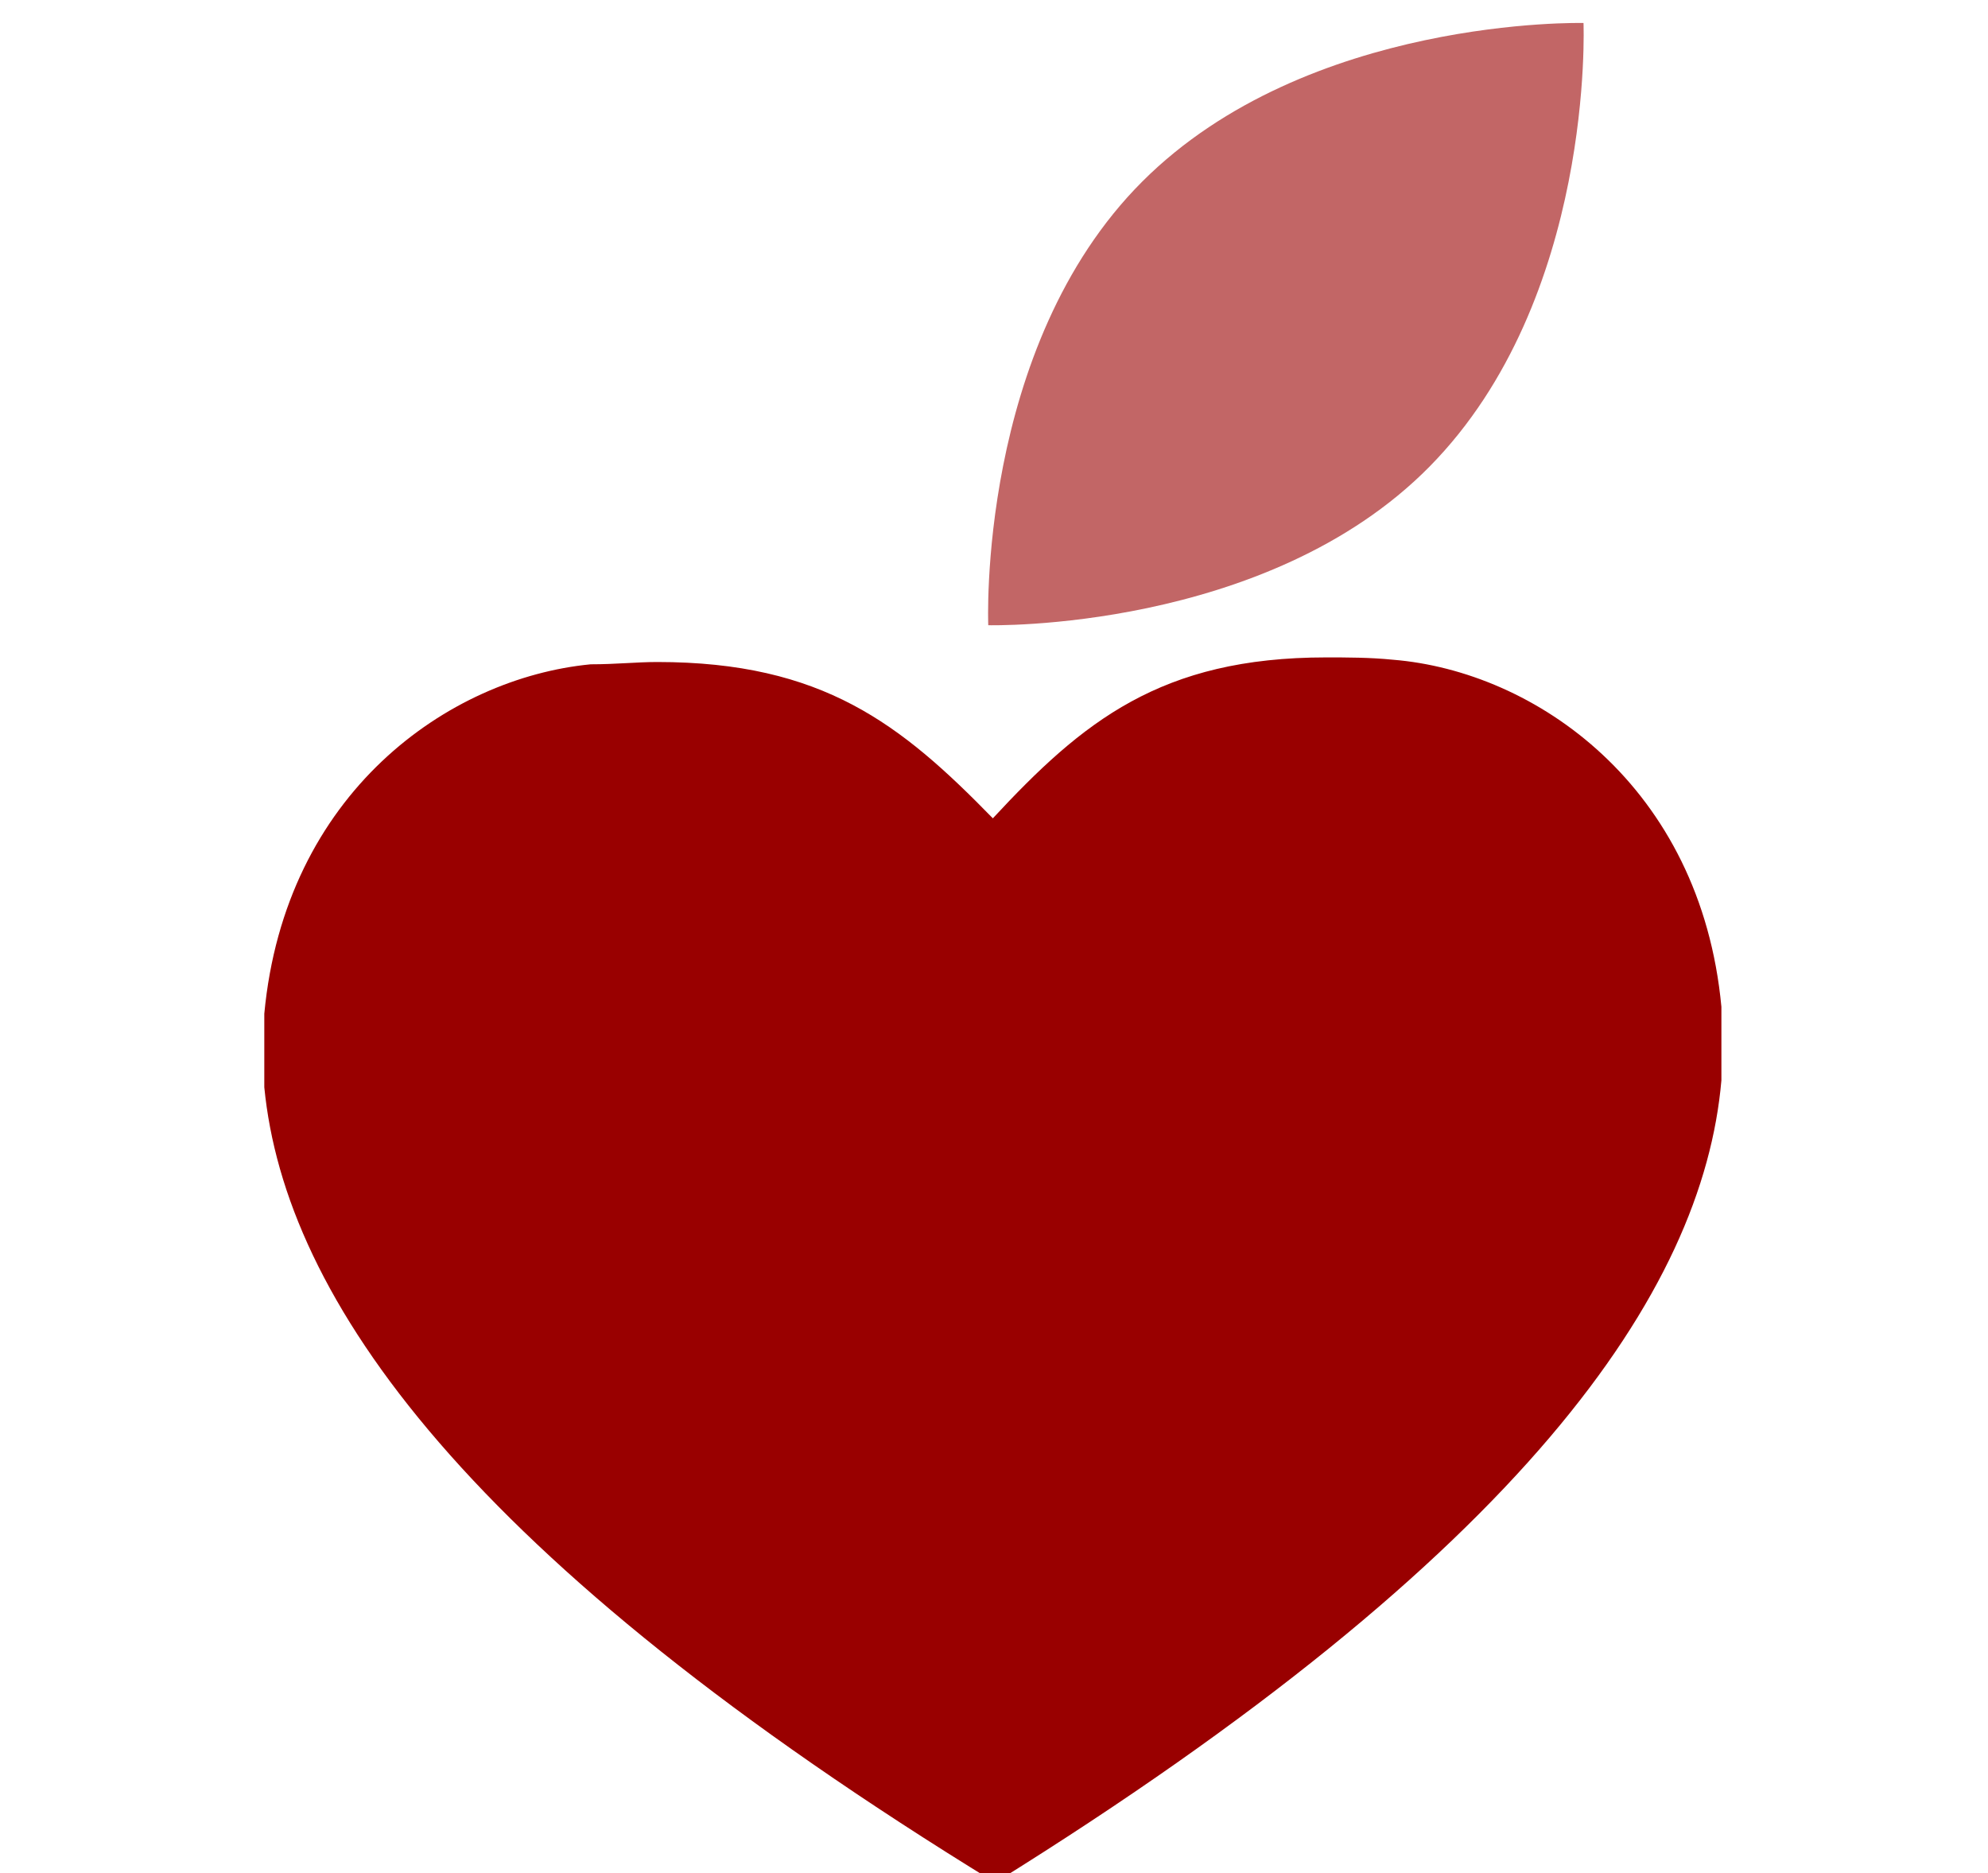
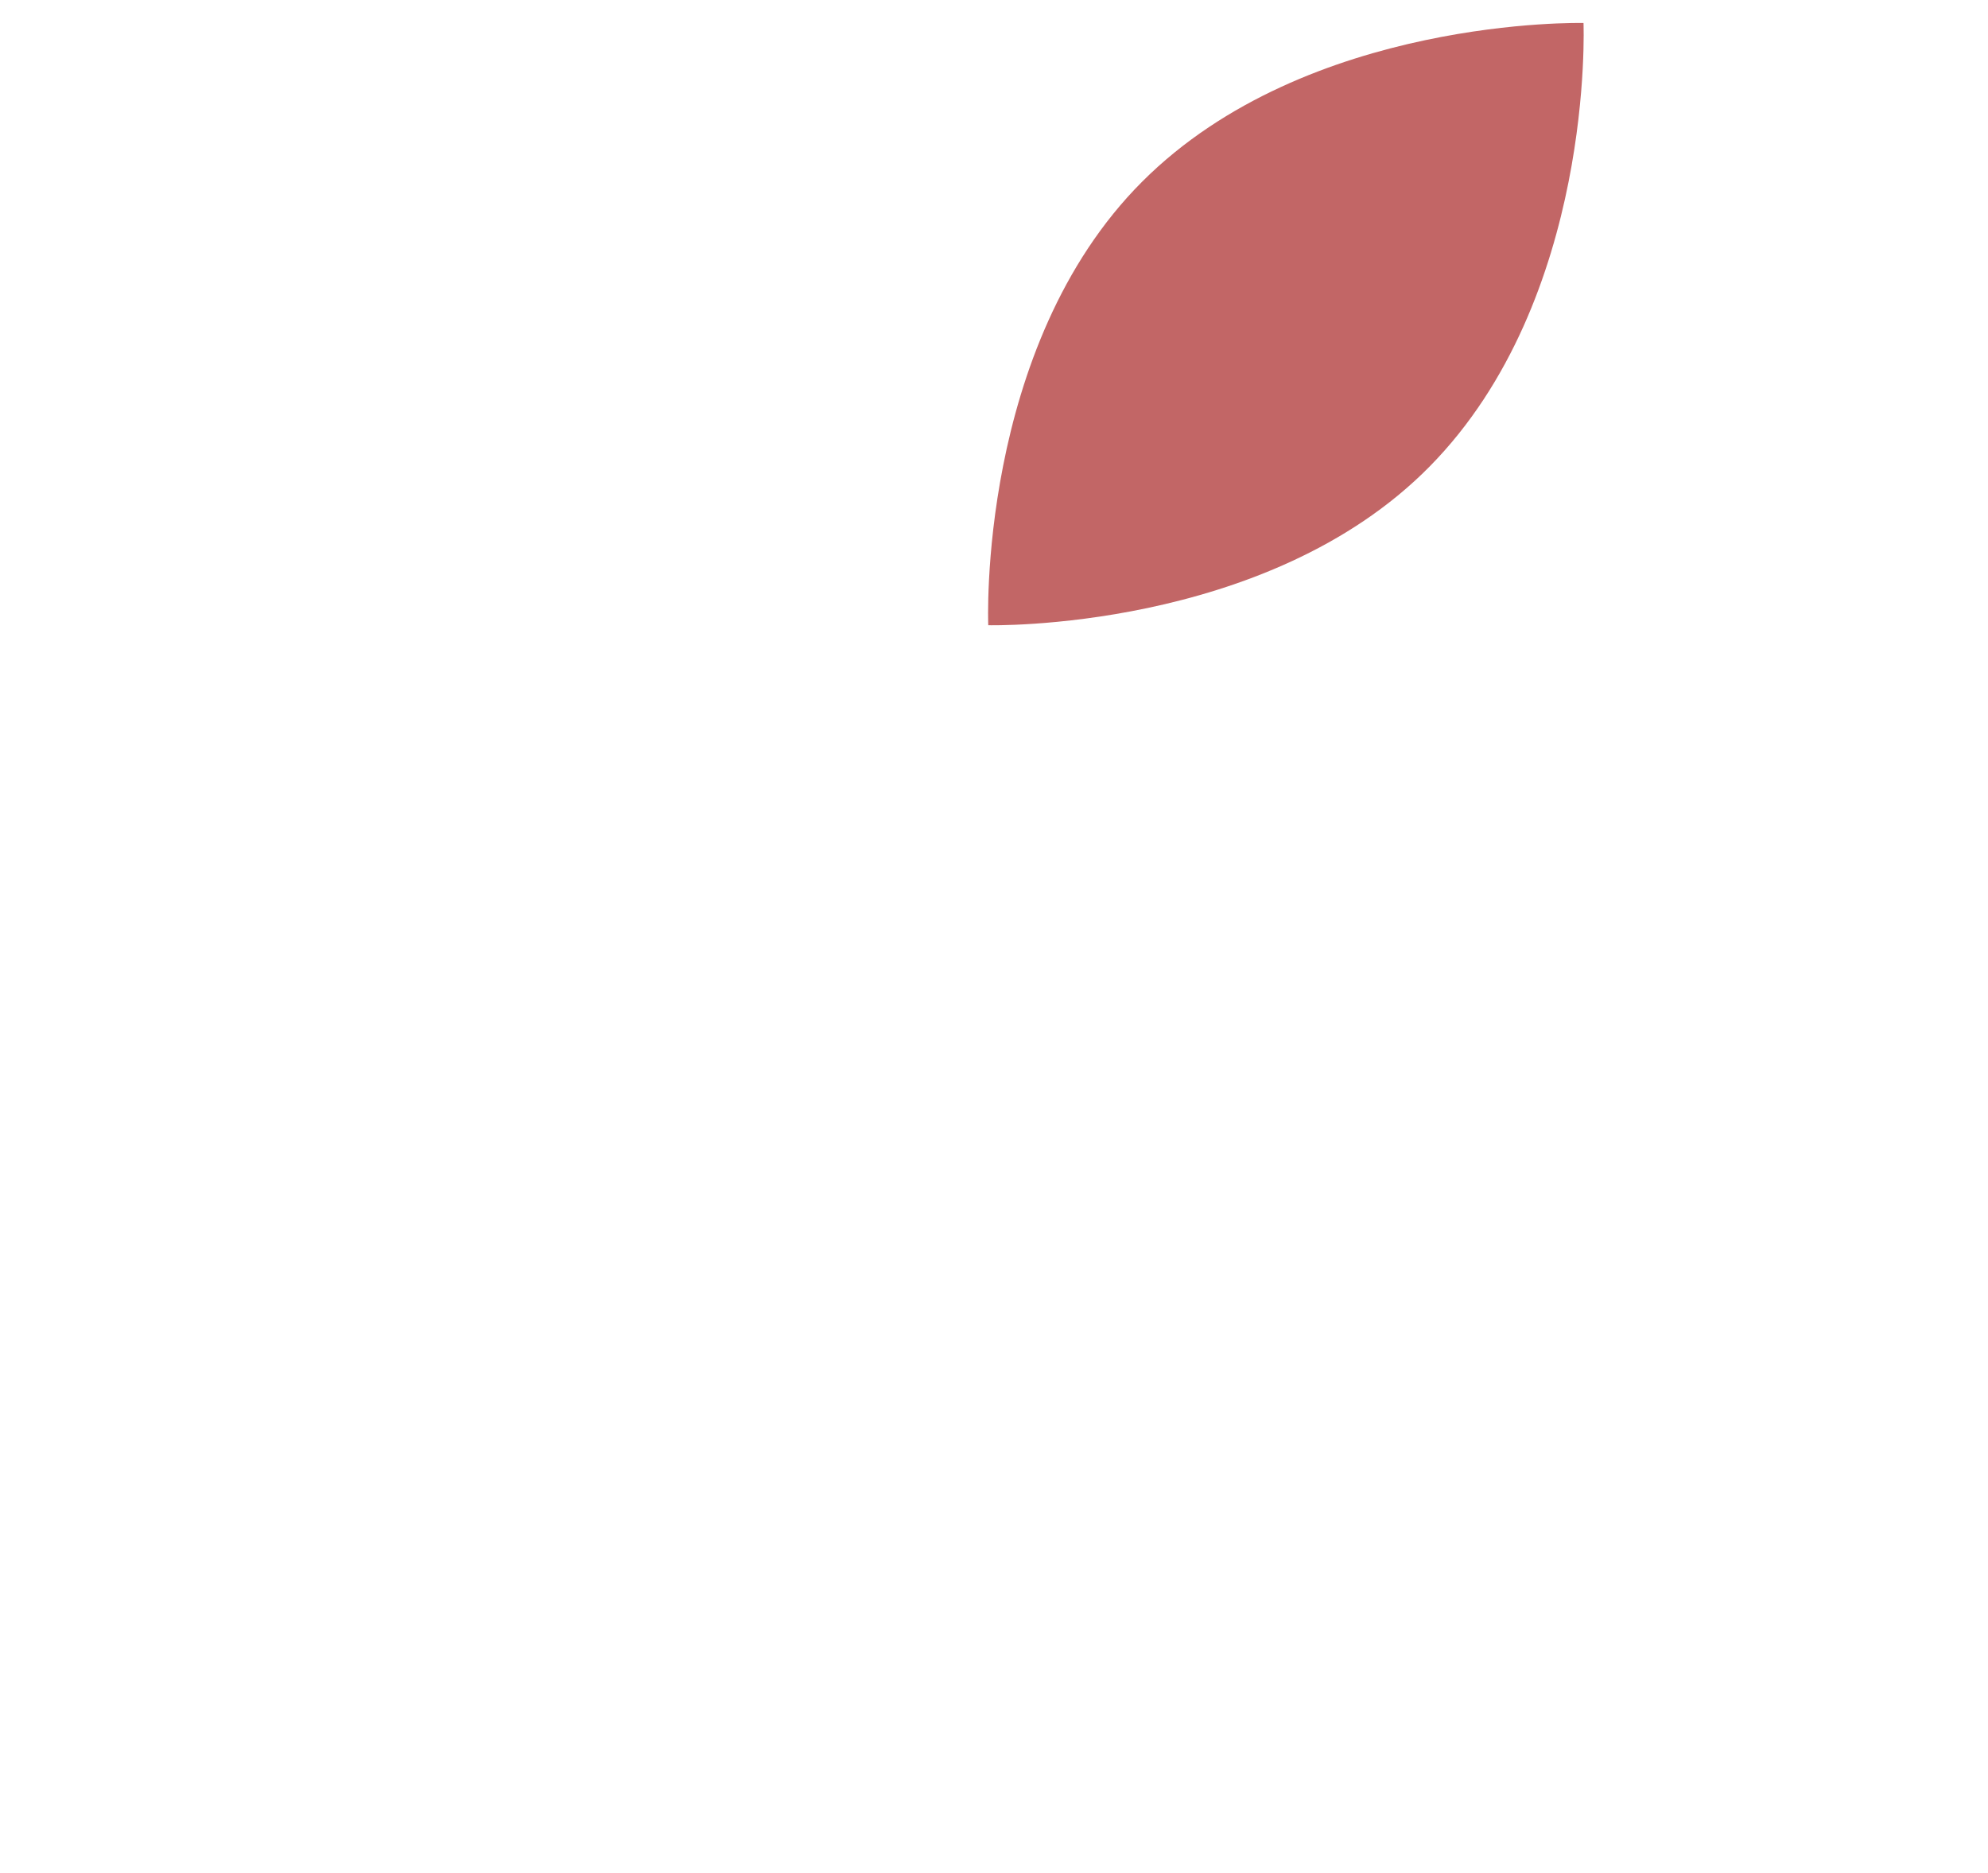
<svg xmlns="http://www.w3.org/2000/svg" version="1.1" id="Lag_1" x="0px" y="0px" viewBox="0 0 86.5 81.5" enable-background="new 0 0 86.5 81.5" xml:space="preserve">
  <g>
-     <path fill="#990000" d="M60.6,28.7c-1-0.1-2-0.1-2.9-0.1c-7.2,0-10.6,2.8-14.5,7c-4-4.1-7.4-6.8-14.6-6.8c-0.9,0-1.8,0.1-2.9,0.1   c-6.2,0.6-13.3,5.6-14.2,15.2l0,3.2c0.9,9.2,8.8,20.5,31.8,34.6C66.3,67.6,74.1,56.2,74.9,47l0-3.2C74,34.2,66.8,29.2,60.6,28.7z" />
    <path fill="#C26666" d="M62.2,20.3C55.1,27.5,43,27.2,43,27.2s-0.5-12.1,6.7-19.3c7.2-7.2,19.2-6.9,19.2-6.9S69.4,13,62.2,20.3z" />
  </g>
</svg>